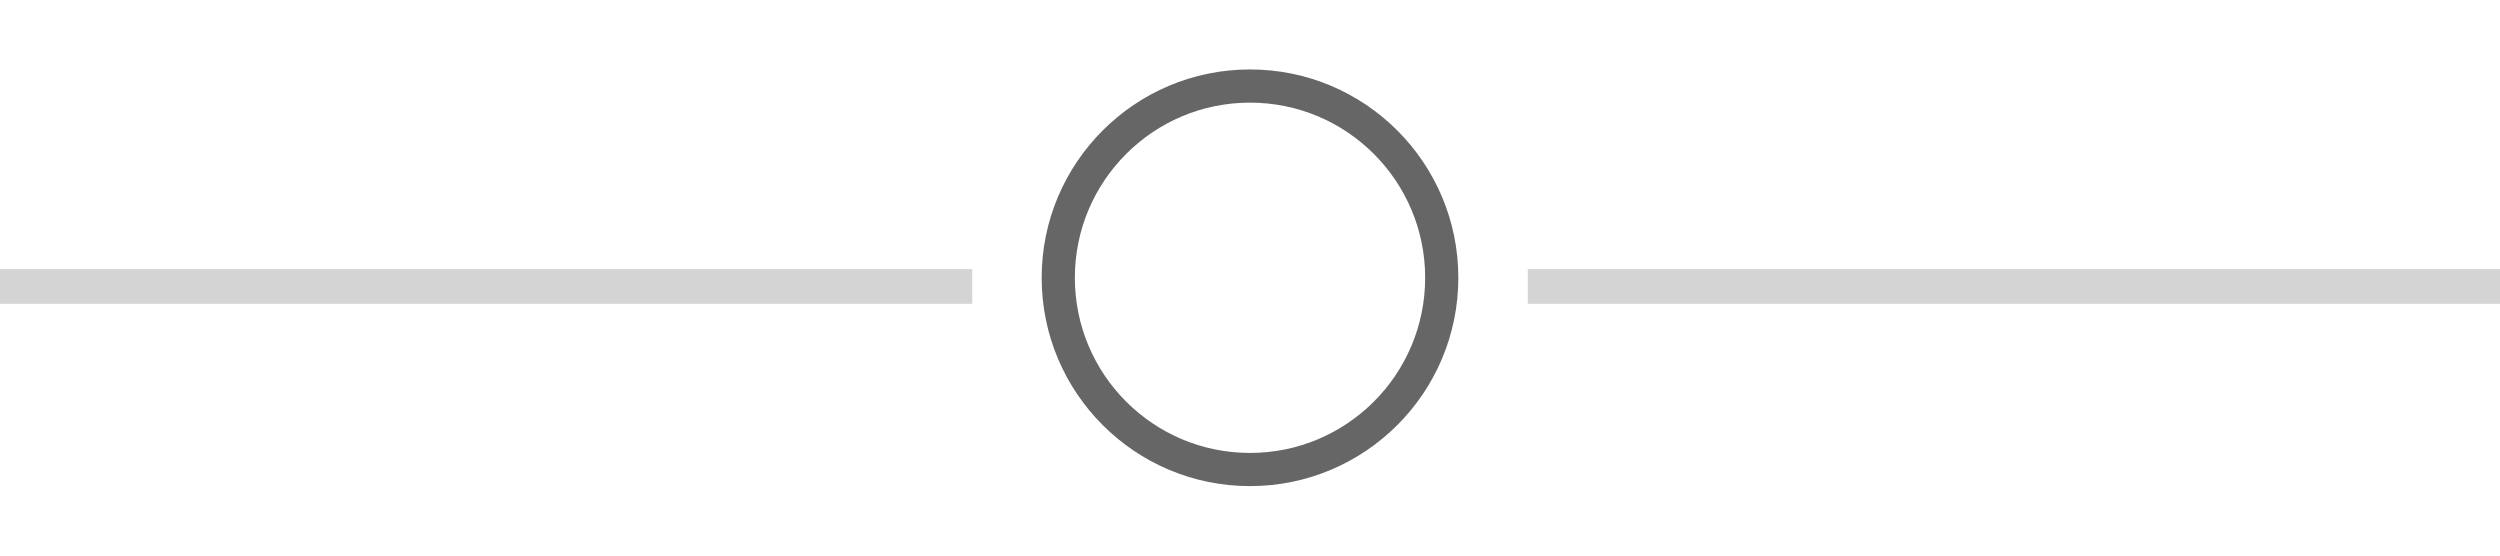
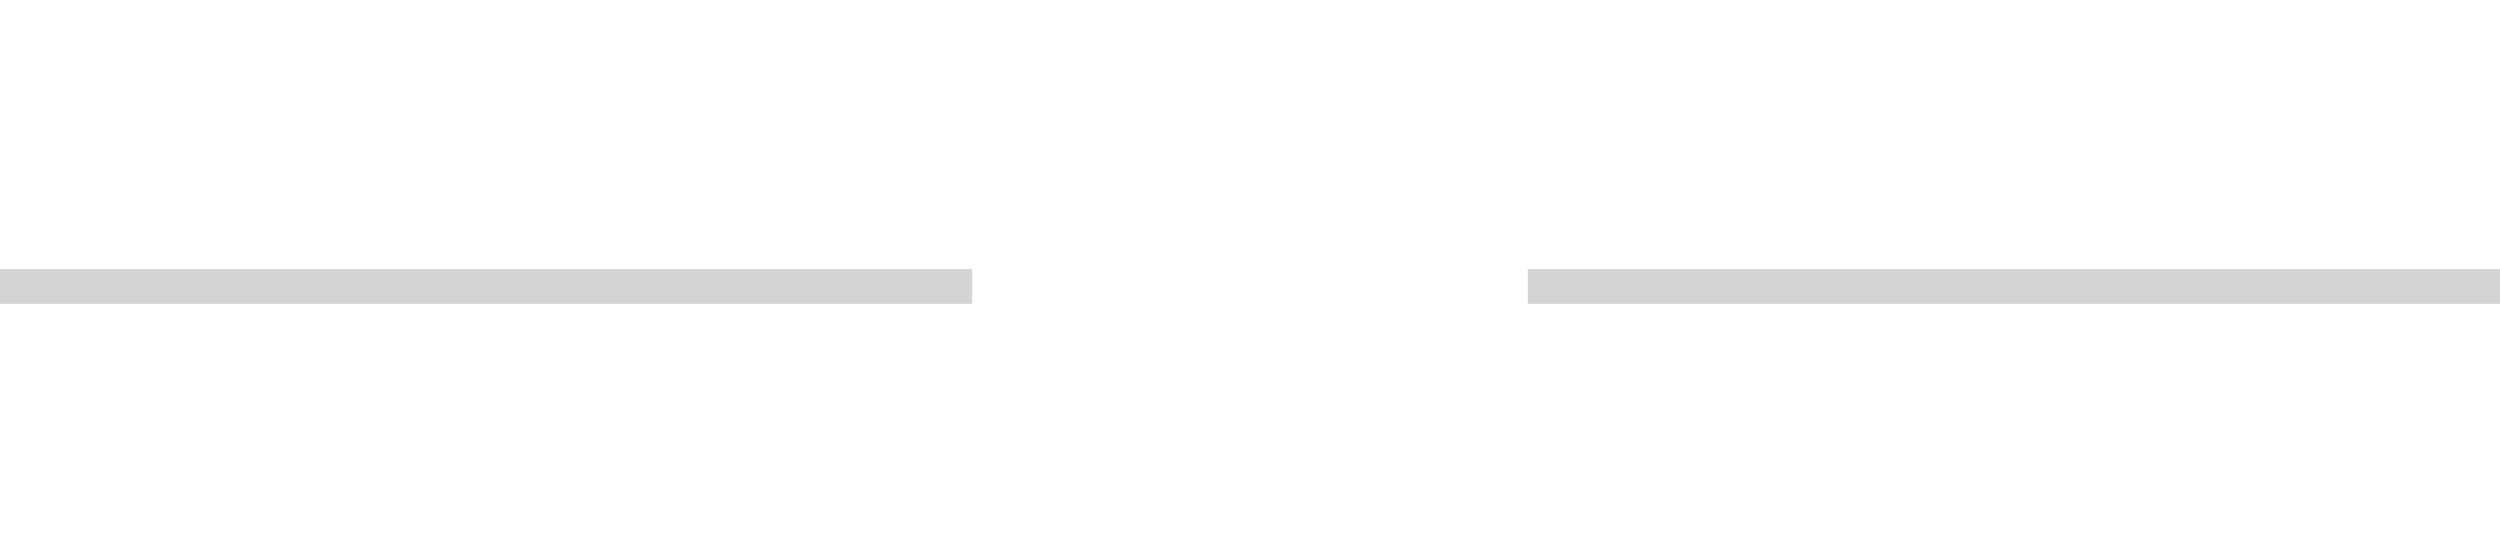
<svg xmlns="http://www.w3.org/2000/svg" width="144" height="32" viewBox="0 0 144 32" fill="none">
  <path d="M0 16.5H56" stroke="#D4D4D4" stroke-width="2" />
-   <path fill-rule="evenodd" clip-rule="evenodd" d="M72 4C78.627 4 84 9.373 84 16C84 22.627 78.627 28 72 28C65.373 28 60 22.627 60 16C60 9.373 65.373 4 72 4ZM72 5.412C66.152 5.412 61.412 10.152 61.412 16C61.412 21.848 66.152 26.588 72 26.588C77.848 26.588 82.588 21.848 82.588 16C82.588 10.152 77.848 5.412 72 5.412Z" fill="#666666" />
-   <path fill-rule="evenodd" clip-rule="evenodd" d="M72 5.412C66.153 5.412 61.412 10.153 61.412 16C61.412 21.848 66.153 26.589 72 26.589C77.848 26.589 82.589 21.848 82.589 16C82.589 10.153 77.848 5.412 72 5.412Z" stroke="#666666" />
  <path d="M88 16.5H144" stroke="#D4D4D4" stroke-width="2" />
</svg>